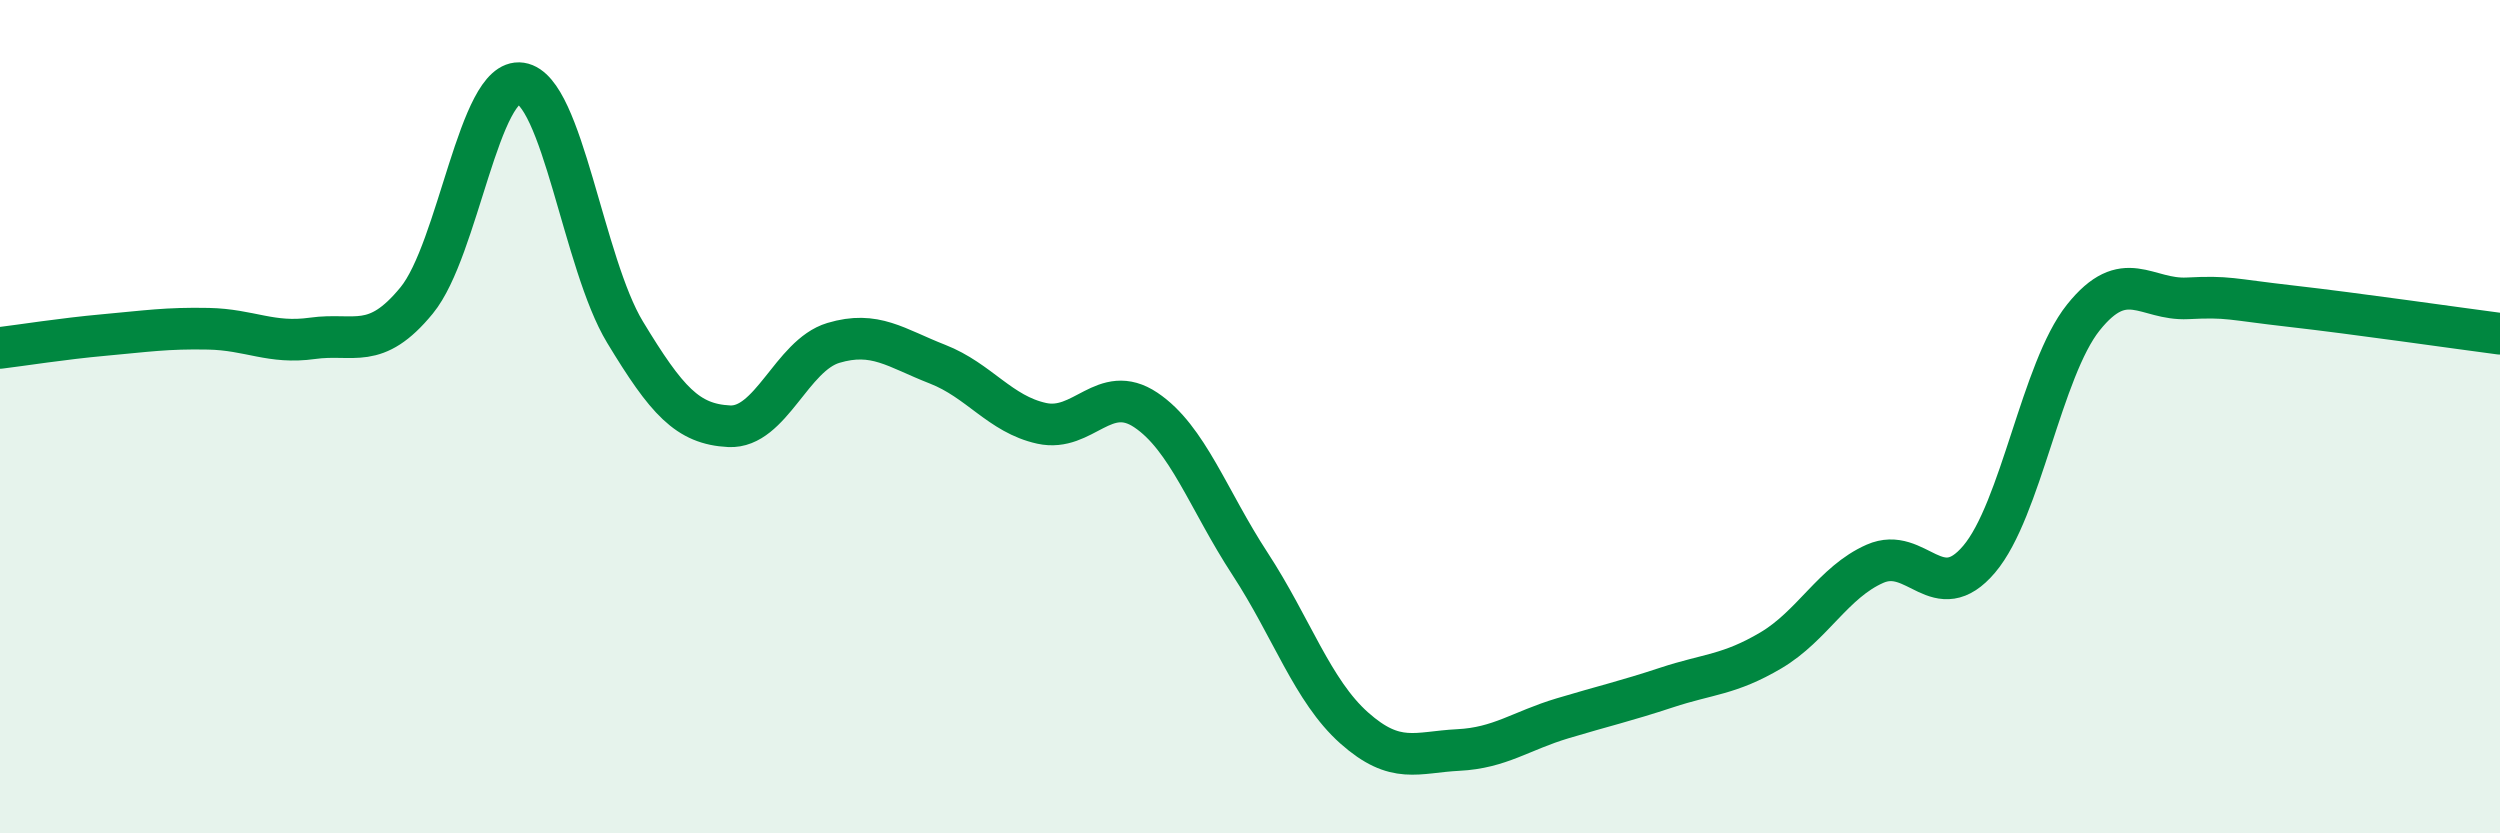
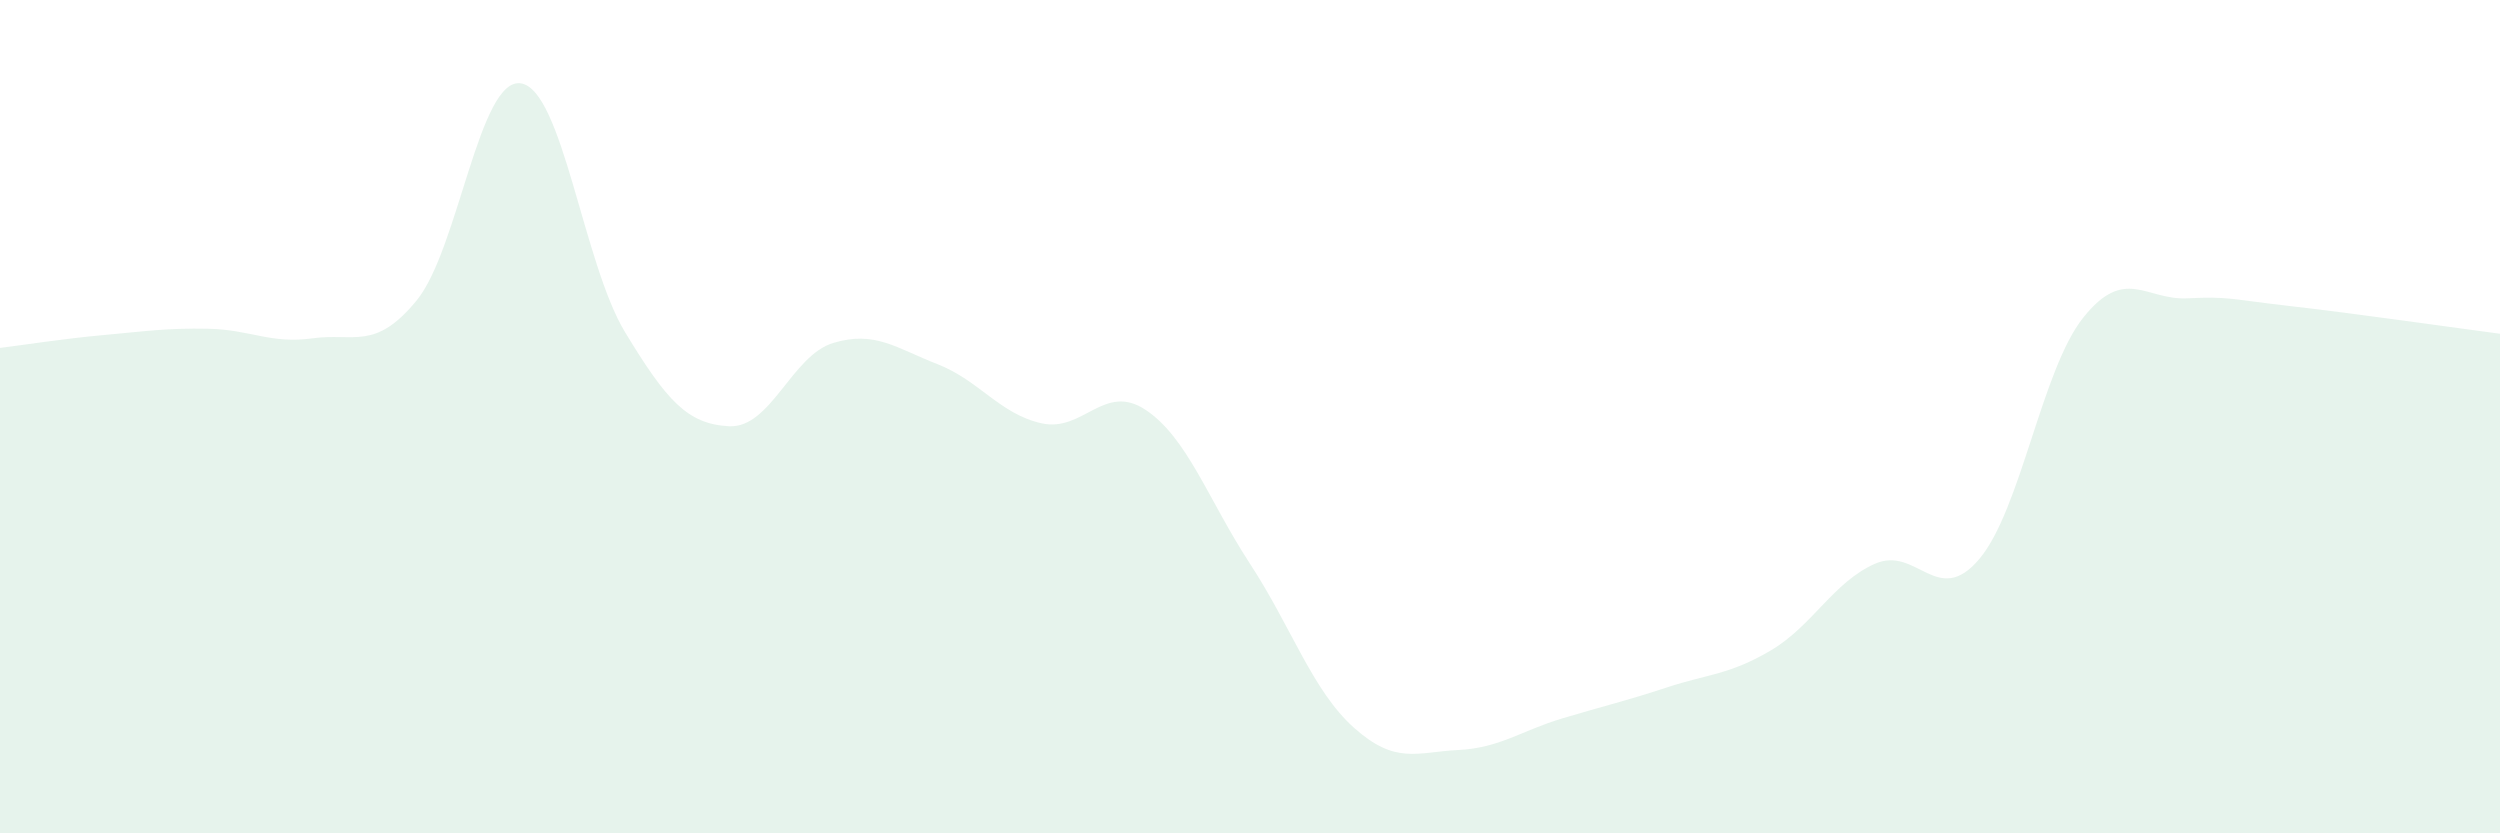
<svg xmlns="http://www.w3.org/2000/svg" width="60" height="20" viewBox="0 0 60 20">
  <path d="M 0,8.35 C 0.5,8.29 1.5,8.13 2.5,8.04 C 3.5,7.95 4,7.87 5,7.89 C 6,7.91 6.5,8.26 7.5,8.12 C 8.5,7.98 9,8.43 10,7.21 C 11,5.99 11.5,1.85 12.5,2 C 13.5,2.15 14,6.32 15,7.97 C 16,9.62 16.5,10.18 17.5,10.23 C 18.5,10.28 19,8.53 20,8.23 C 21,7.93 21.5,8.35 22.5,8.74 C 23.5,9.13 24,9.94 25,10.16 C 26,10.38 26.5,9.17 27.5,9.84 C 28.5,10.51 29,12 30,13.53 C 31,15.06 31.5,16.58 32.5,17.47 C 33.5,18.36 34,18.05 35,18 C 36,17.95 36.5,17.54 37.5,17.24 C 38.5,16.94 39,16.83 40,16.5 C 41,16.17 41.5,16.2 42.5,15.61 C 43.5,15.02 44,13.97 45,13.53 C 46,13.09 46.5,14.6 47.5,13.42 C 48.5,12.24 49,8.87 50,7.62 C 51,6.37 51.5,7.21 52.5,7.16 C 53.5,7.11 53.5,7.18 55,7.35 C 56.5,7.52 59,7.88 60,8.01L60 20L0 20Z" fill="#008740" opacity="0.1" stroke-linecap="round" stroke-linejoin="round" />
-   <path d="M 0,8.35 C 0.5,8.29 1.5,8.13 2.5,8.04 C 3.5,7.95 4,7.87 5,7.89 C 6,7.91 6.5,8.26 7.5,8.12 C 8.5,7.98 9,8.43 10,7.21 C 11,5.99 11.5,1.85 12.5,2 C 13.5,2.15 14,6.32 15,7.97 C 16,9.62 16.5,10.18 17.5,10.23 C 18.5,10.28 19,8.53 20,8.23 C 21,7.93 21.5,8.35 22.5,8.74 C 23.5,9.13 24,9.94 25,10.16 C 26,10.38 26.5,9.17 27.5,9.84 C 28.5,10.51 29,12 30,13.53 C 31,15.06 31.5,16.58 32.5,17.47 C 33.5,18.36 34,18.05 35,18 C 36,17.95 36.5,17.54 37.5,17.24 C 38.5,16.94 39,16.83 40,16.5 C 41,16.17 41.5,16.2 42.5,15.61 C 43.5,15.02 44,13.97 45,13.53 C 46,13.09 46.5,14.6 47.5,13.42 C 48.5,12.24 49,8.87 50,7.62 C 51,6.37 51.5,7.21 52.5,7.16 C 53.5,7.11 53.5,7.18 55,7.35 C 56.5,7.52 59,7.88 60,8.01" stroke="#008740" stroke-width="1" fill="none" stroke-linecap="round" stroke-linejoin="round" />
</svg>